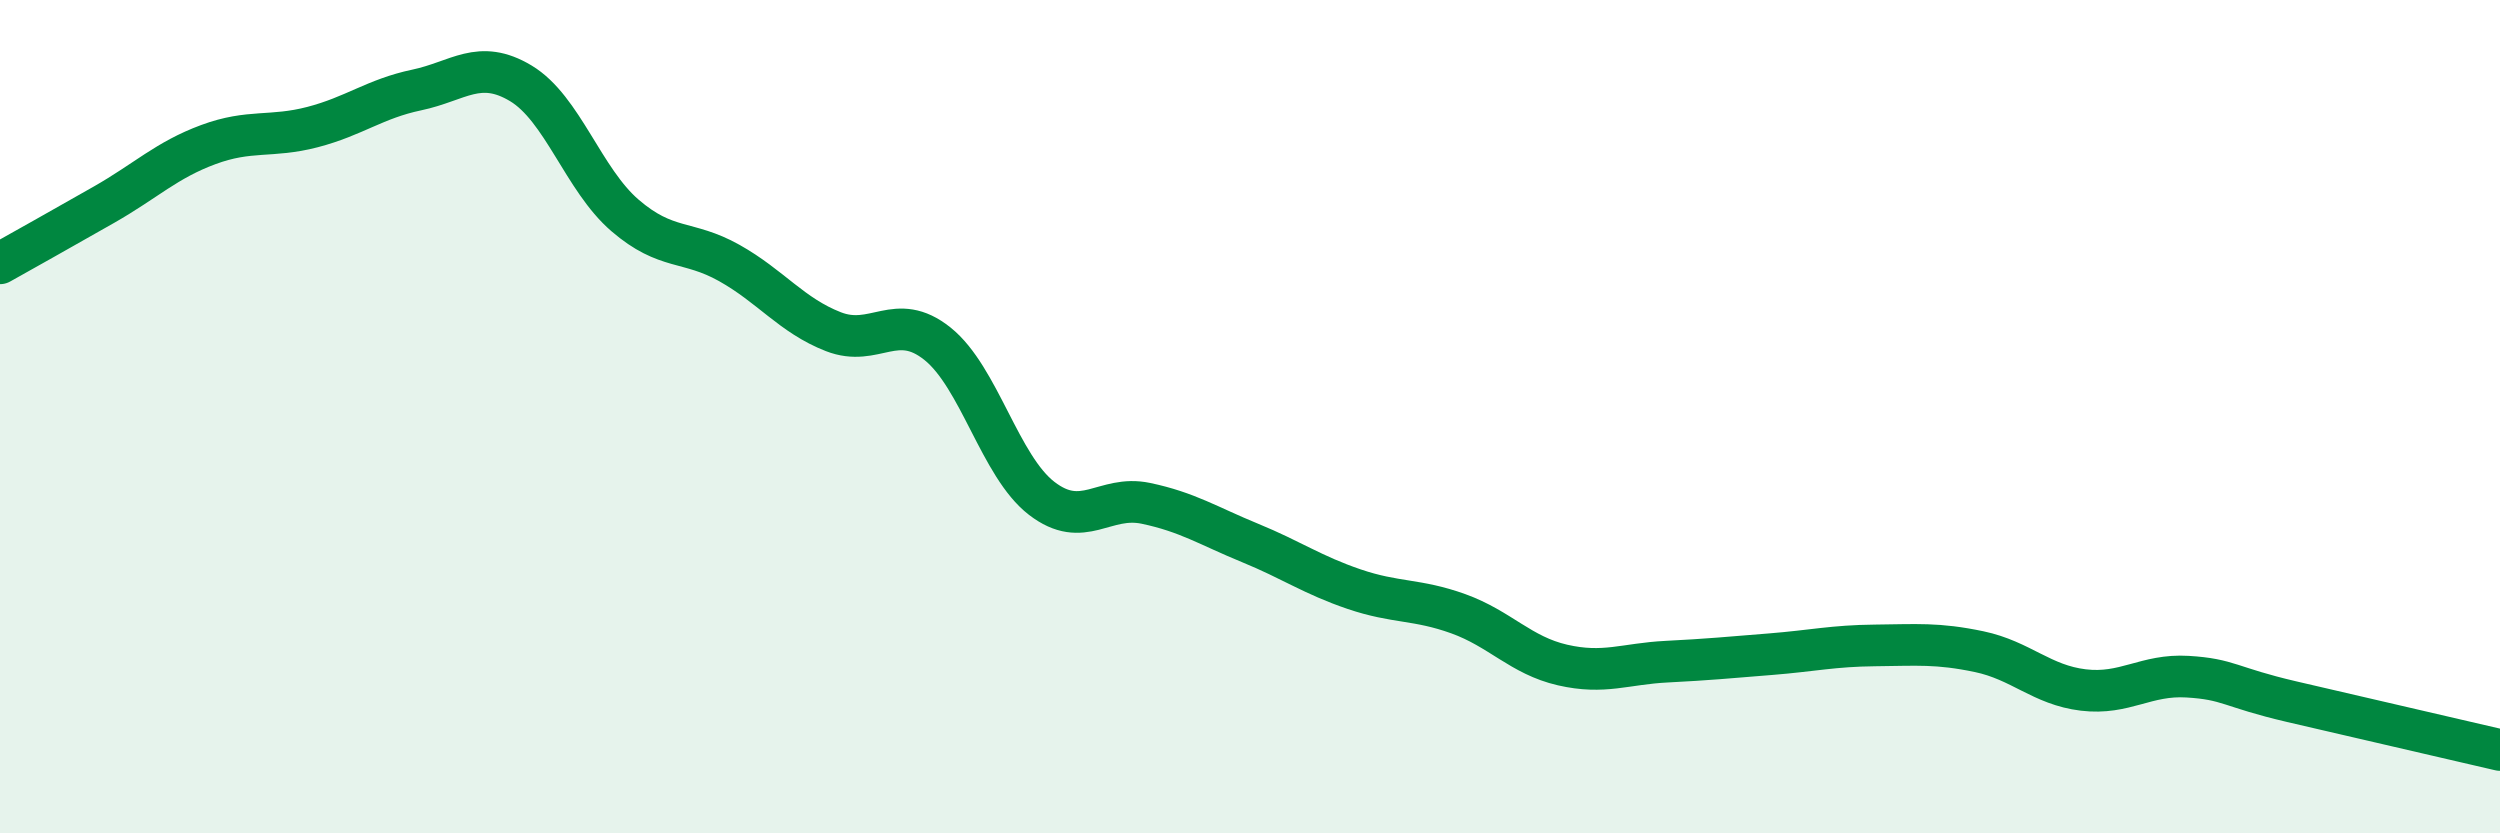
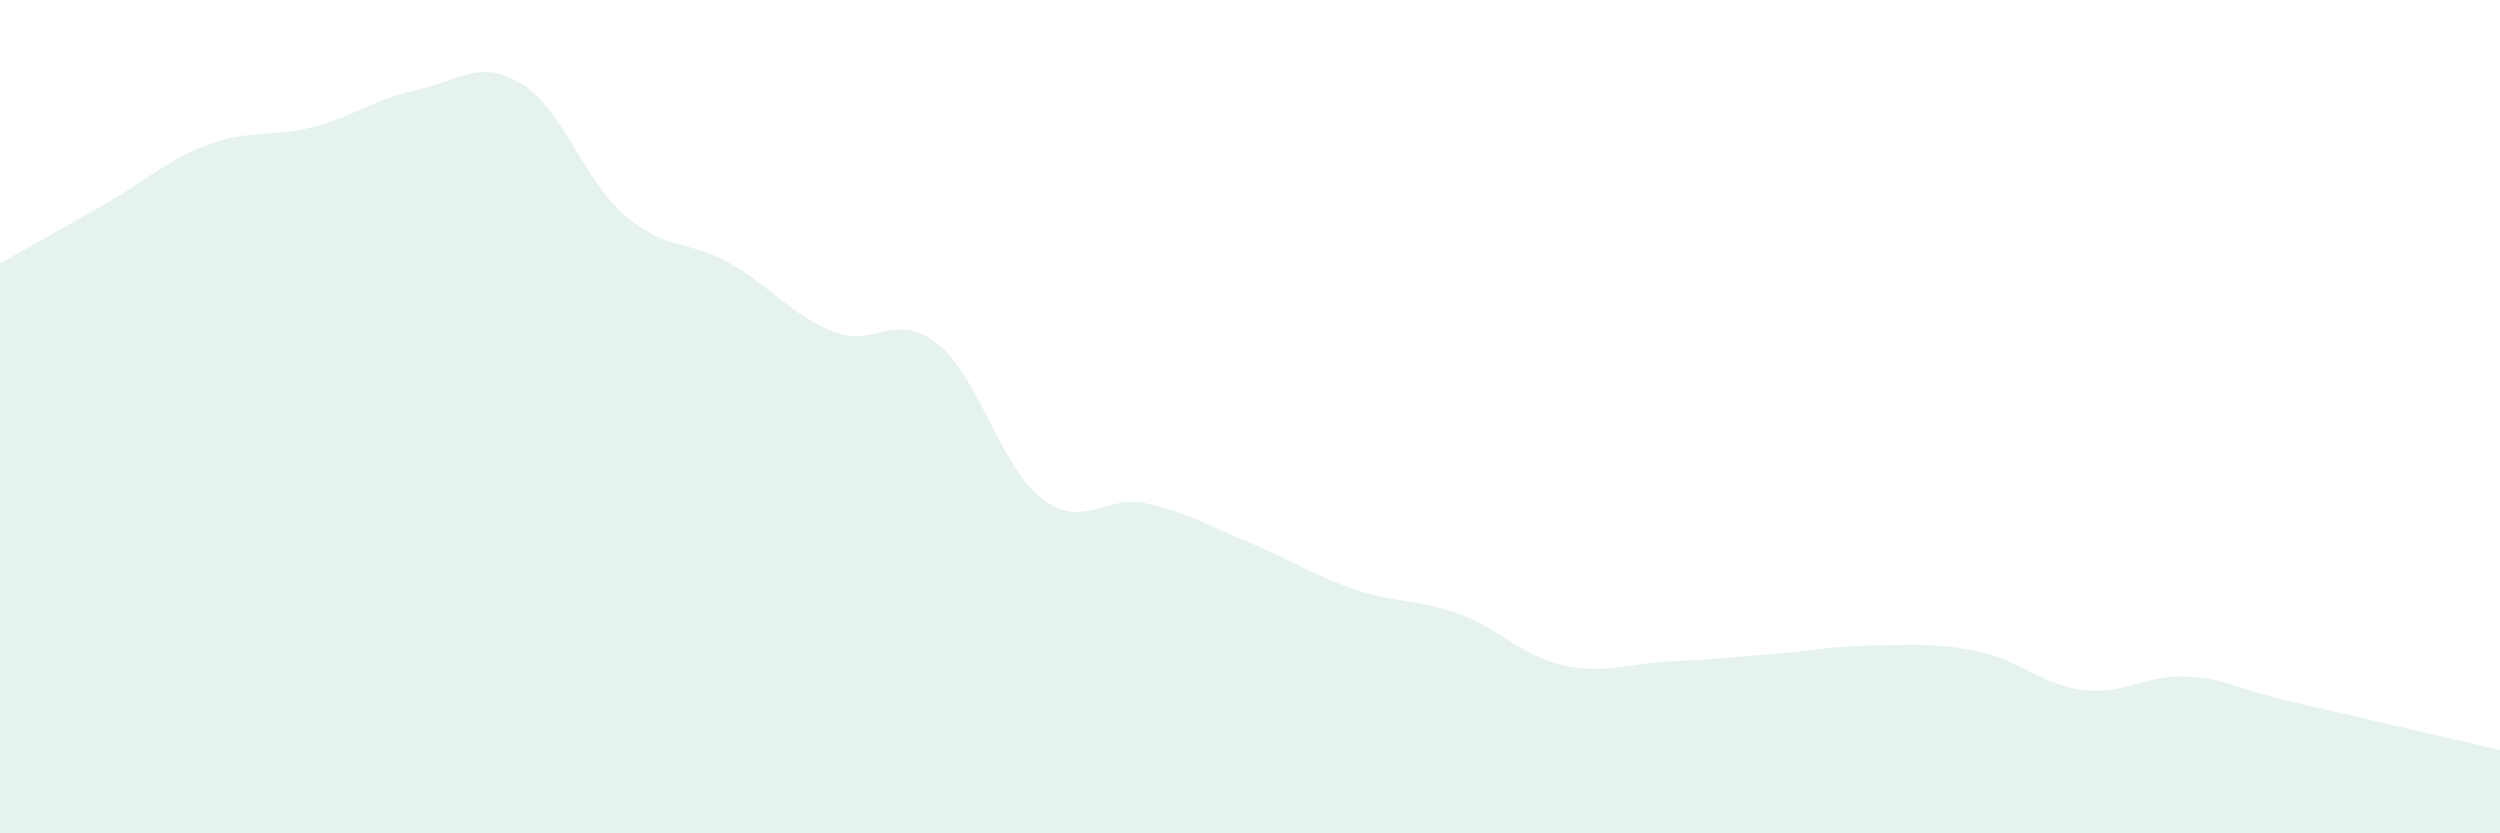
<svg xmlns="http://www.w3.org/2000/svg" width="60" height="20" viewBox="0 0 60 20">
  <path d="M 0,6.32 C 0.5,6.04 1.5,5.48 2.5,4.91 C 3.5,4.34 4,3.84 5,3.47 C 6,3.1 6.5,3.31 7.5,3.05 C 8.5,2.79 9,2.37 10,2.16 C 11,1.95 11.5,1.4 12.5,2 C 13.5,2.6 14,4.31 15,5.17 C 16,6.03 16.5,5.75 17.5,6.31 C 18.5,6.87 19,7.57 20,7.96 C 21,8.35 21.5,7.45 22.5,8.25 C 23.5,9.05 24,11.19 25,11.96 C 26,12.73 26.5,11.87 27.5,12.08 C 28.5,12.29 29,12.62 30,13.03 C 31,13.44 31.5,13.8 32.5,14.14 C 33.5,14.48 34,14.37 35,14.73 C 36,15.09 36.5,15.73 37.5,15.96 C 38.5,16.19 39,15.93 40,15.88 C 41,15.83 41.5,15.78 42.5,15.7 C 43.5,15.62 44,15.5 45,15.49 C 46,15.48 46.5,15.43 47.5,15.64 C 48.5,15.85 49,16.44 50,16.56 C 51,16.68 51.5,16.18 52.5,16.24 C 53.5,16.3 53.5,16.49 55,16.84 C 56.5,17.19 59,17.77 60,18L60 20L0 20Z" fill="#008740" opacity="0.1" stroke-linecap="round" stroke-linejoin="round" />
-   <path d="M 0,6.32 C 0.5,6.04 1.5,5.48 2.5,4.91 C 3.5,4.34 4,3.84 5,3.47 C 6,3.1 6.5,3.31 7.5,3.05 C 8.5,2.79 9,2.37 10,2.16 C 11,1.95 11.5,1.4 12.5,2 C 13.5,2.6 14,4.31 15,5.17 C 16,6.03 16.5,5.75 17.5,6.31 C 18.5,6.87 19,7.57 20,7.96 C 21,8.35 21.5,7.45 22.5,8.25 C 23.5,9.05 24,11.19 25,11.96 C 26,12.73 26.5,11.87 27.5,12.08 C 28.5,12.29 29,12.62 30,13.03 C 31,13.44 31.5,13.8 32.5,14.14 C 33.5,14.48 34,14.37 35,14.73 C 36,15.09 36.5,15.73 37.5,15.96 C 38.5,16.19 39,15.93 40,15.88 C 41,15.83 41.5,15.78 42.5,15.7 C 43.5,15.62 44,15.5 45,15.49 C 46,15.48 46.5,15.43 47.5,15.64 C 48.5,15.85 49,16.44 50,16.56 C 51,16.68 51.5,16.18 52.5,16.24 C 53.5,16.3 53.5,16.49 55,16.84 C 56.5,17.19 59,17.77 60,18" stroke="#008740" stroke-width="1" fill="none" stroke-linecap="round" stroke-linejoin="round" />
</svg>